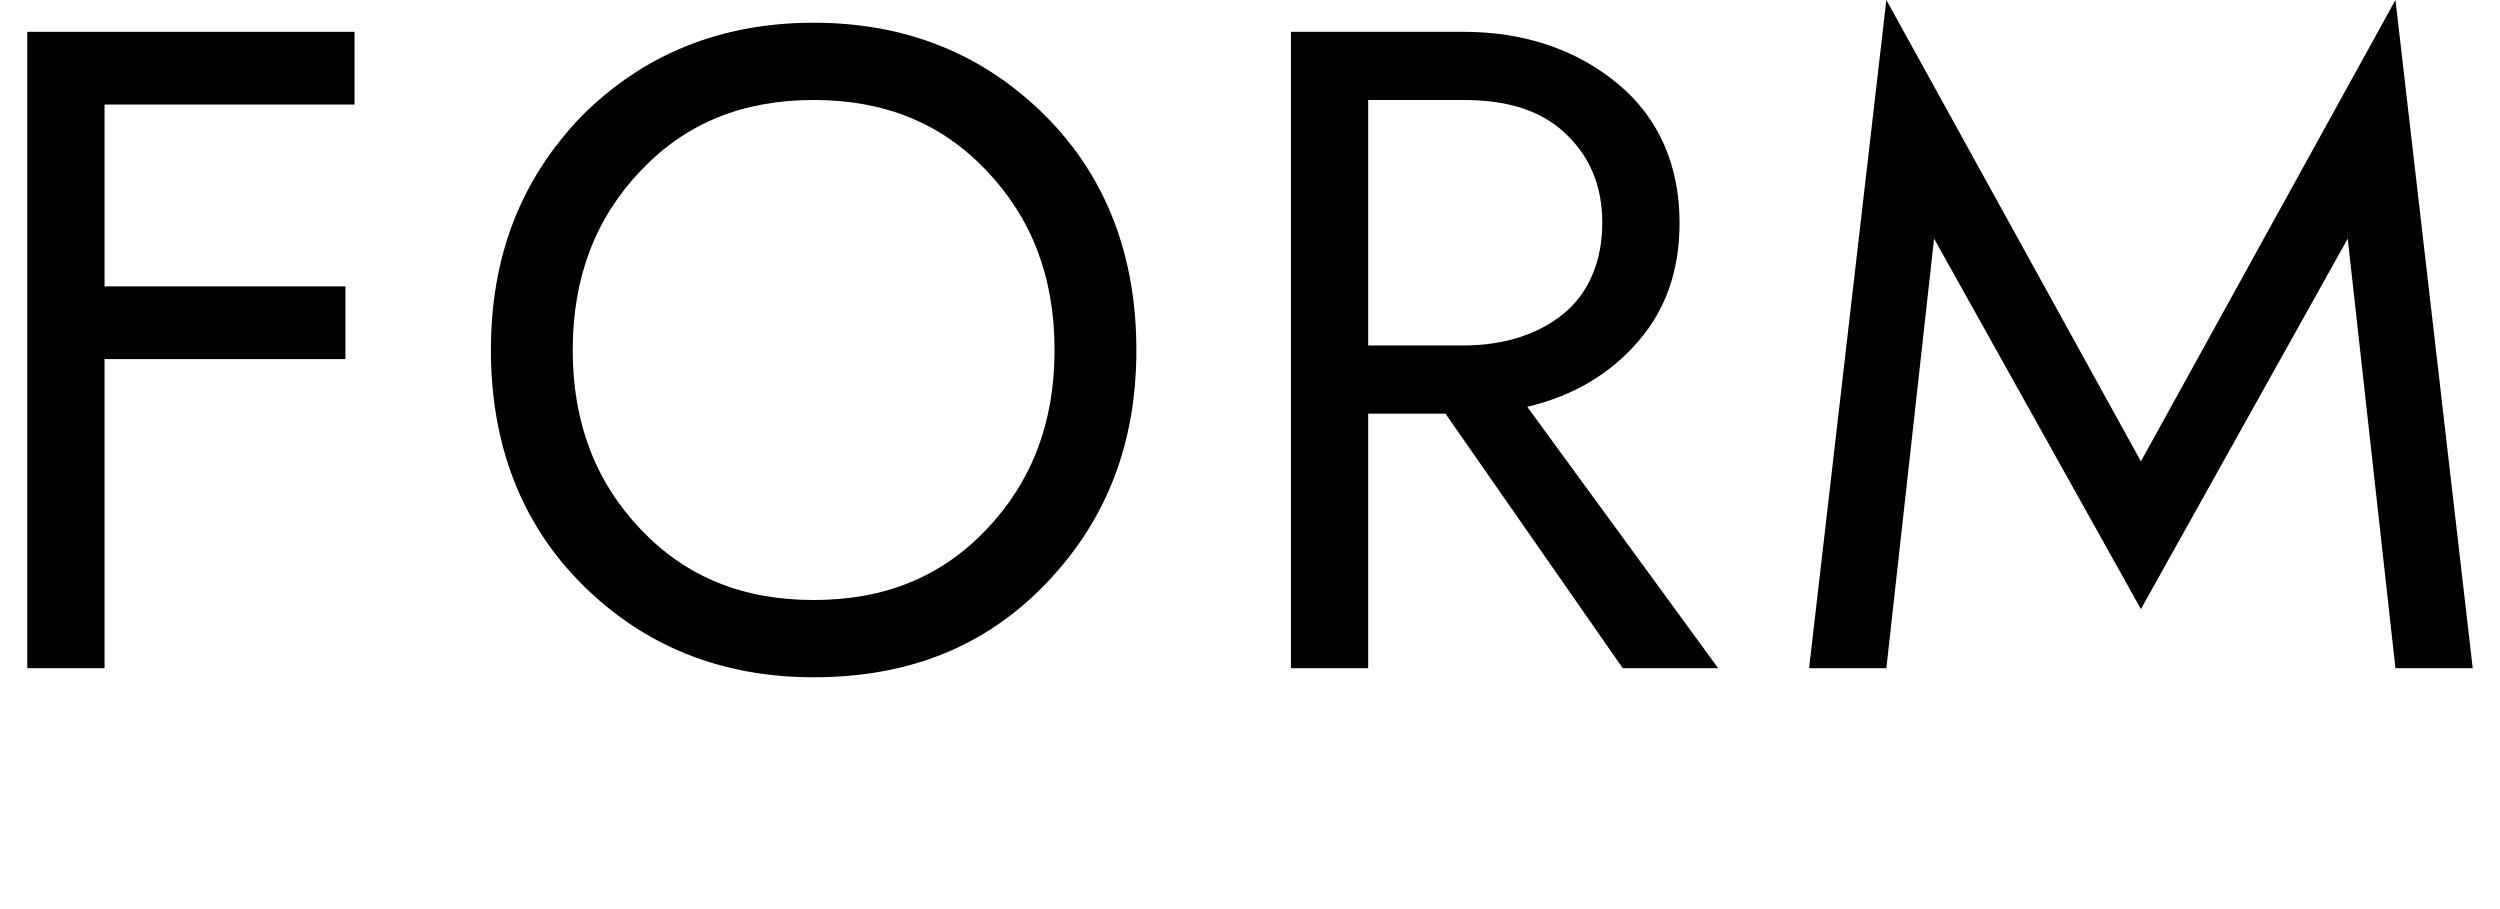
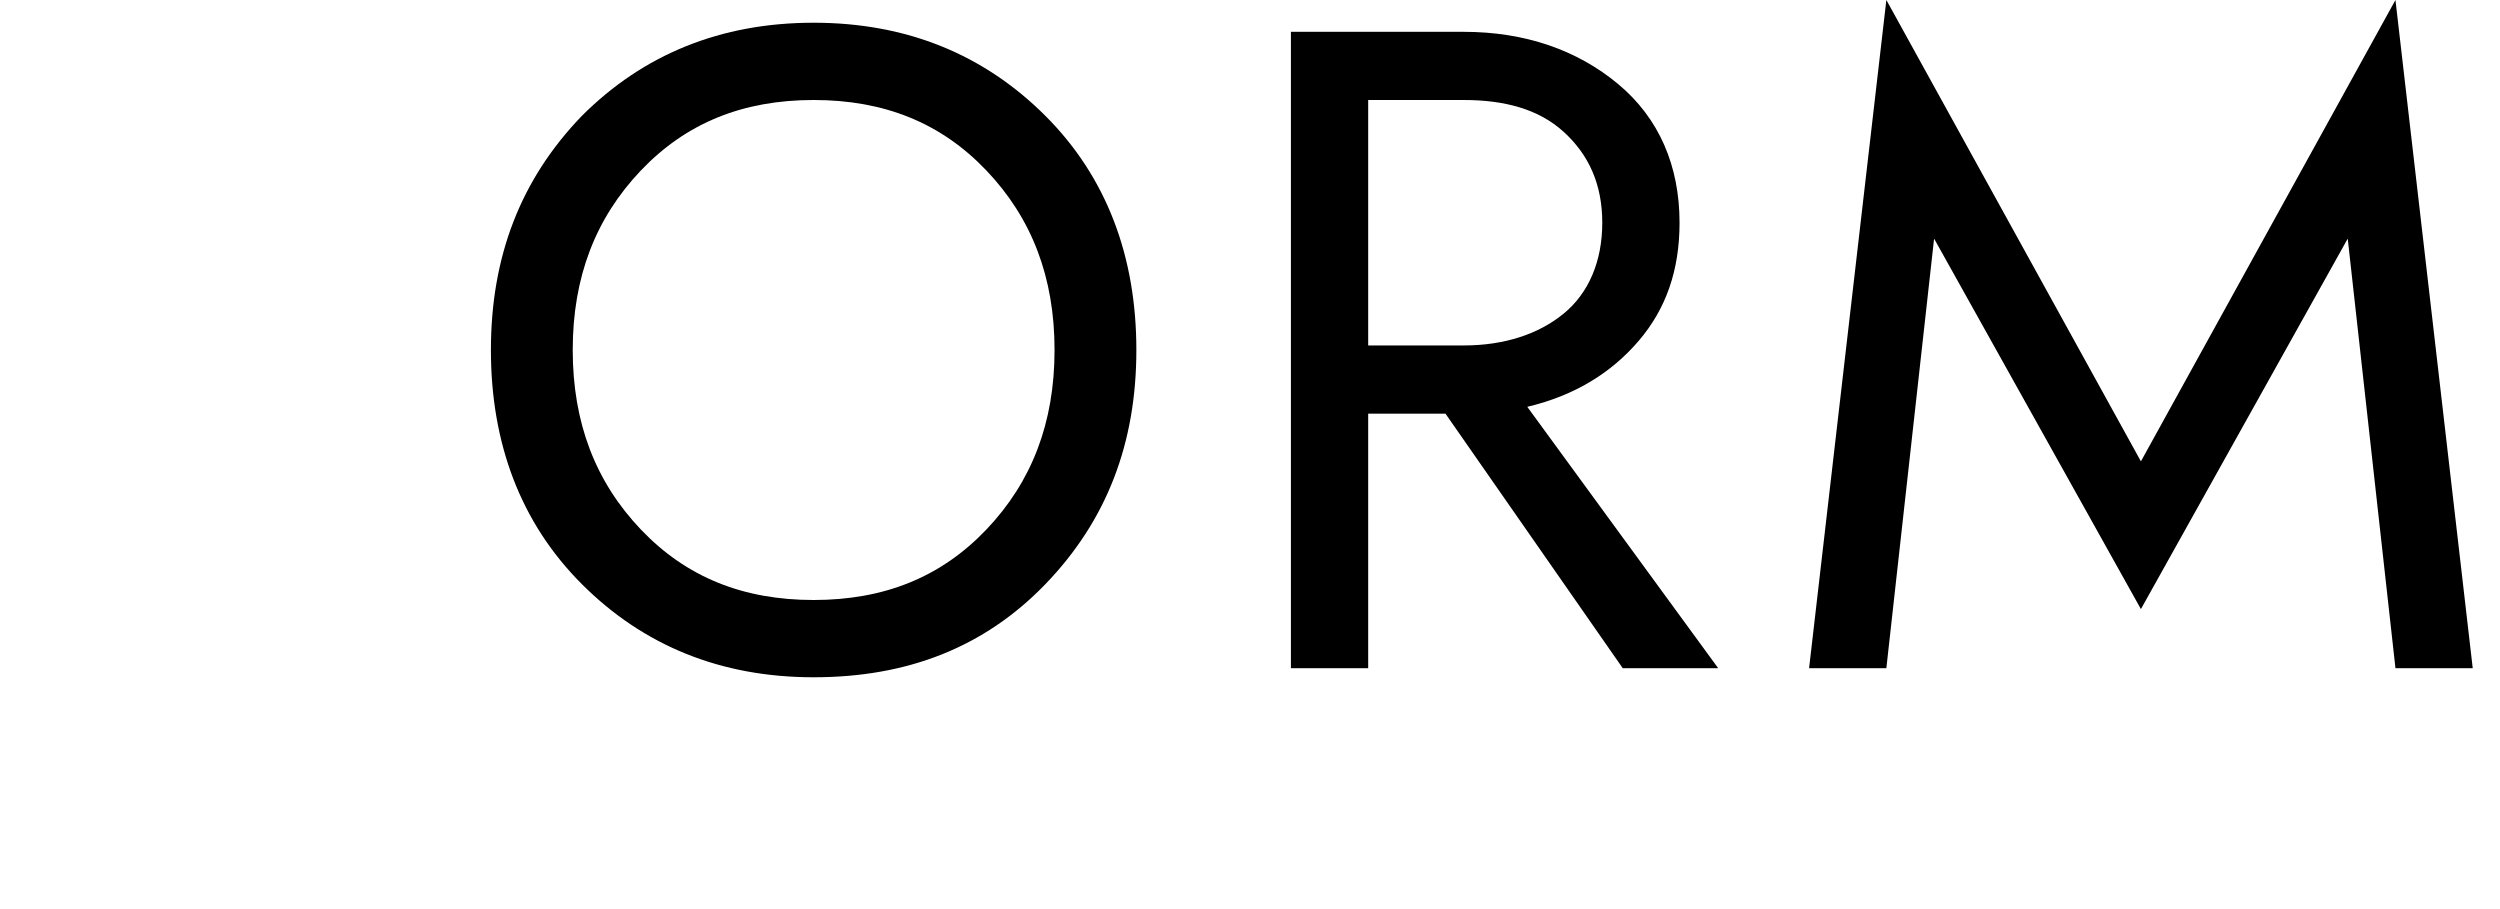
<svg xmlns="http://www.w3.org/2000/svg" version="1.1" id="レイヤー_1" x="0px" y="0px" viewBox="0 0 110 40" style="enable-background:new 0 0 110 40;" xml:space="preserve">
  <g>
-     <path d="M4.6,29.4H1.2v-28h14.4v3.2h-11v8h10.6v3.2H4.6V29.4z" />
    <path d="M25.6,5.1C28.3,2.4,31.7,1,35.8,1S43.3,2.4,46,5.1c2.7,2.7,4,6.2,4,10.3c0,4.1-1.3,7.5-4,10.3s-6.1,4.1-10.2,4.1   s-7.5-1.4-10.2-4.1s-4-6.2-4-10.3C21.6,11.3,22.9,7.9,25.6,5.1z M28.2,23.3c2,2.1,4.5,3.1,7.6,3.1s5.6-1,7.6-3.1c2-2.1,3-4.7,3-7.9   s-1-5.8-3-7.9c-2-2.1-4.5-3.1-7.6-3.1s-5.6,1-7.6,3.1c-2,2.1-3,4.7-3,7.9S26.2,21.2,28.2,23.3z" />
    <path d="M60.2,29.4h-3.4v-28h7.6c2.7,0,5,0.8,6.8,2.3c1.8,1.5,2.7,3.6,2.7,6.1c0,2.1-0.6,3.8-1.8,5.2c-1.2,1.4-2.8,2.4-4.9,2.9   l8.4,11.5h-4.2l-7.8-11.2h-3.4V29.4z M64.4,15.2c1.8,0,3.3-0.5,4.4-1.4s1.7-2.3,1.7-4s-0.6-3-1.7-4c-1.1-1-2.6-1.4-4.4-1.4h-4.2   v10.8H64.4z" />
    <path d="M83,29.4h-3.4L83,0l11.2,20.3L105.4,0l3.4,29.4h-3.4l-2.1-18.9l-9.1,16.3l-9.1-16.3L83,29.4z" />
  </g>
</svg>